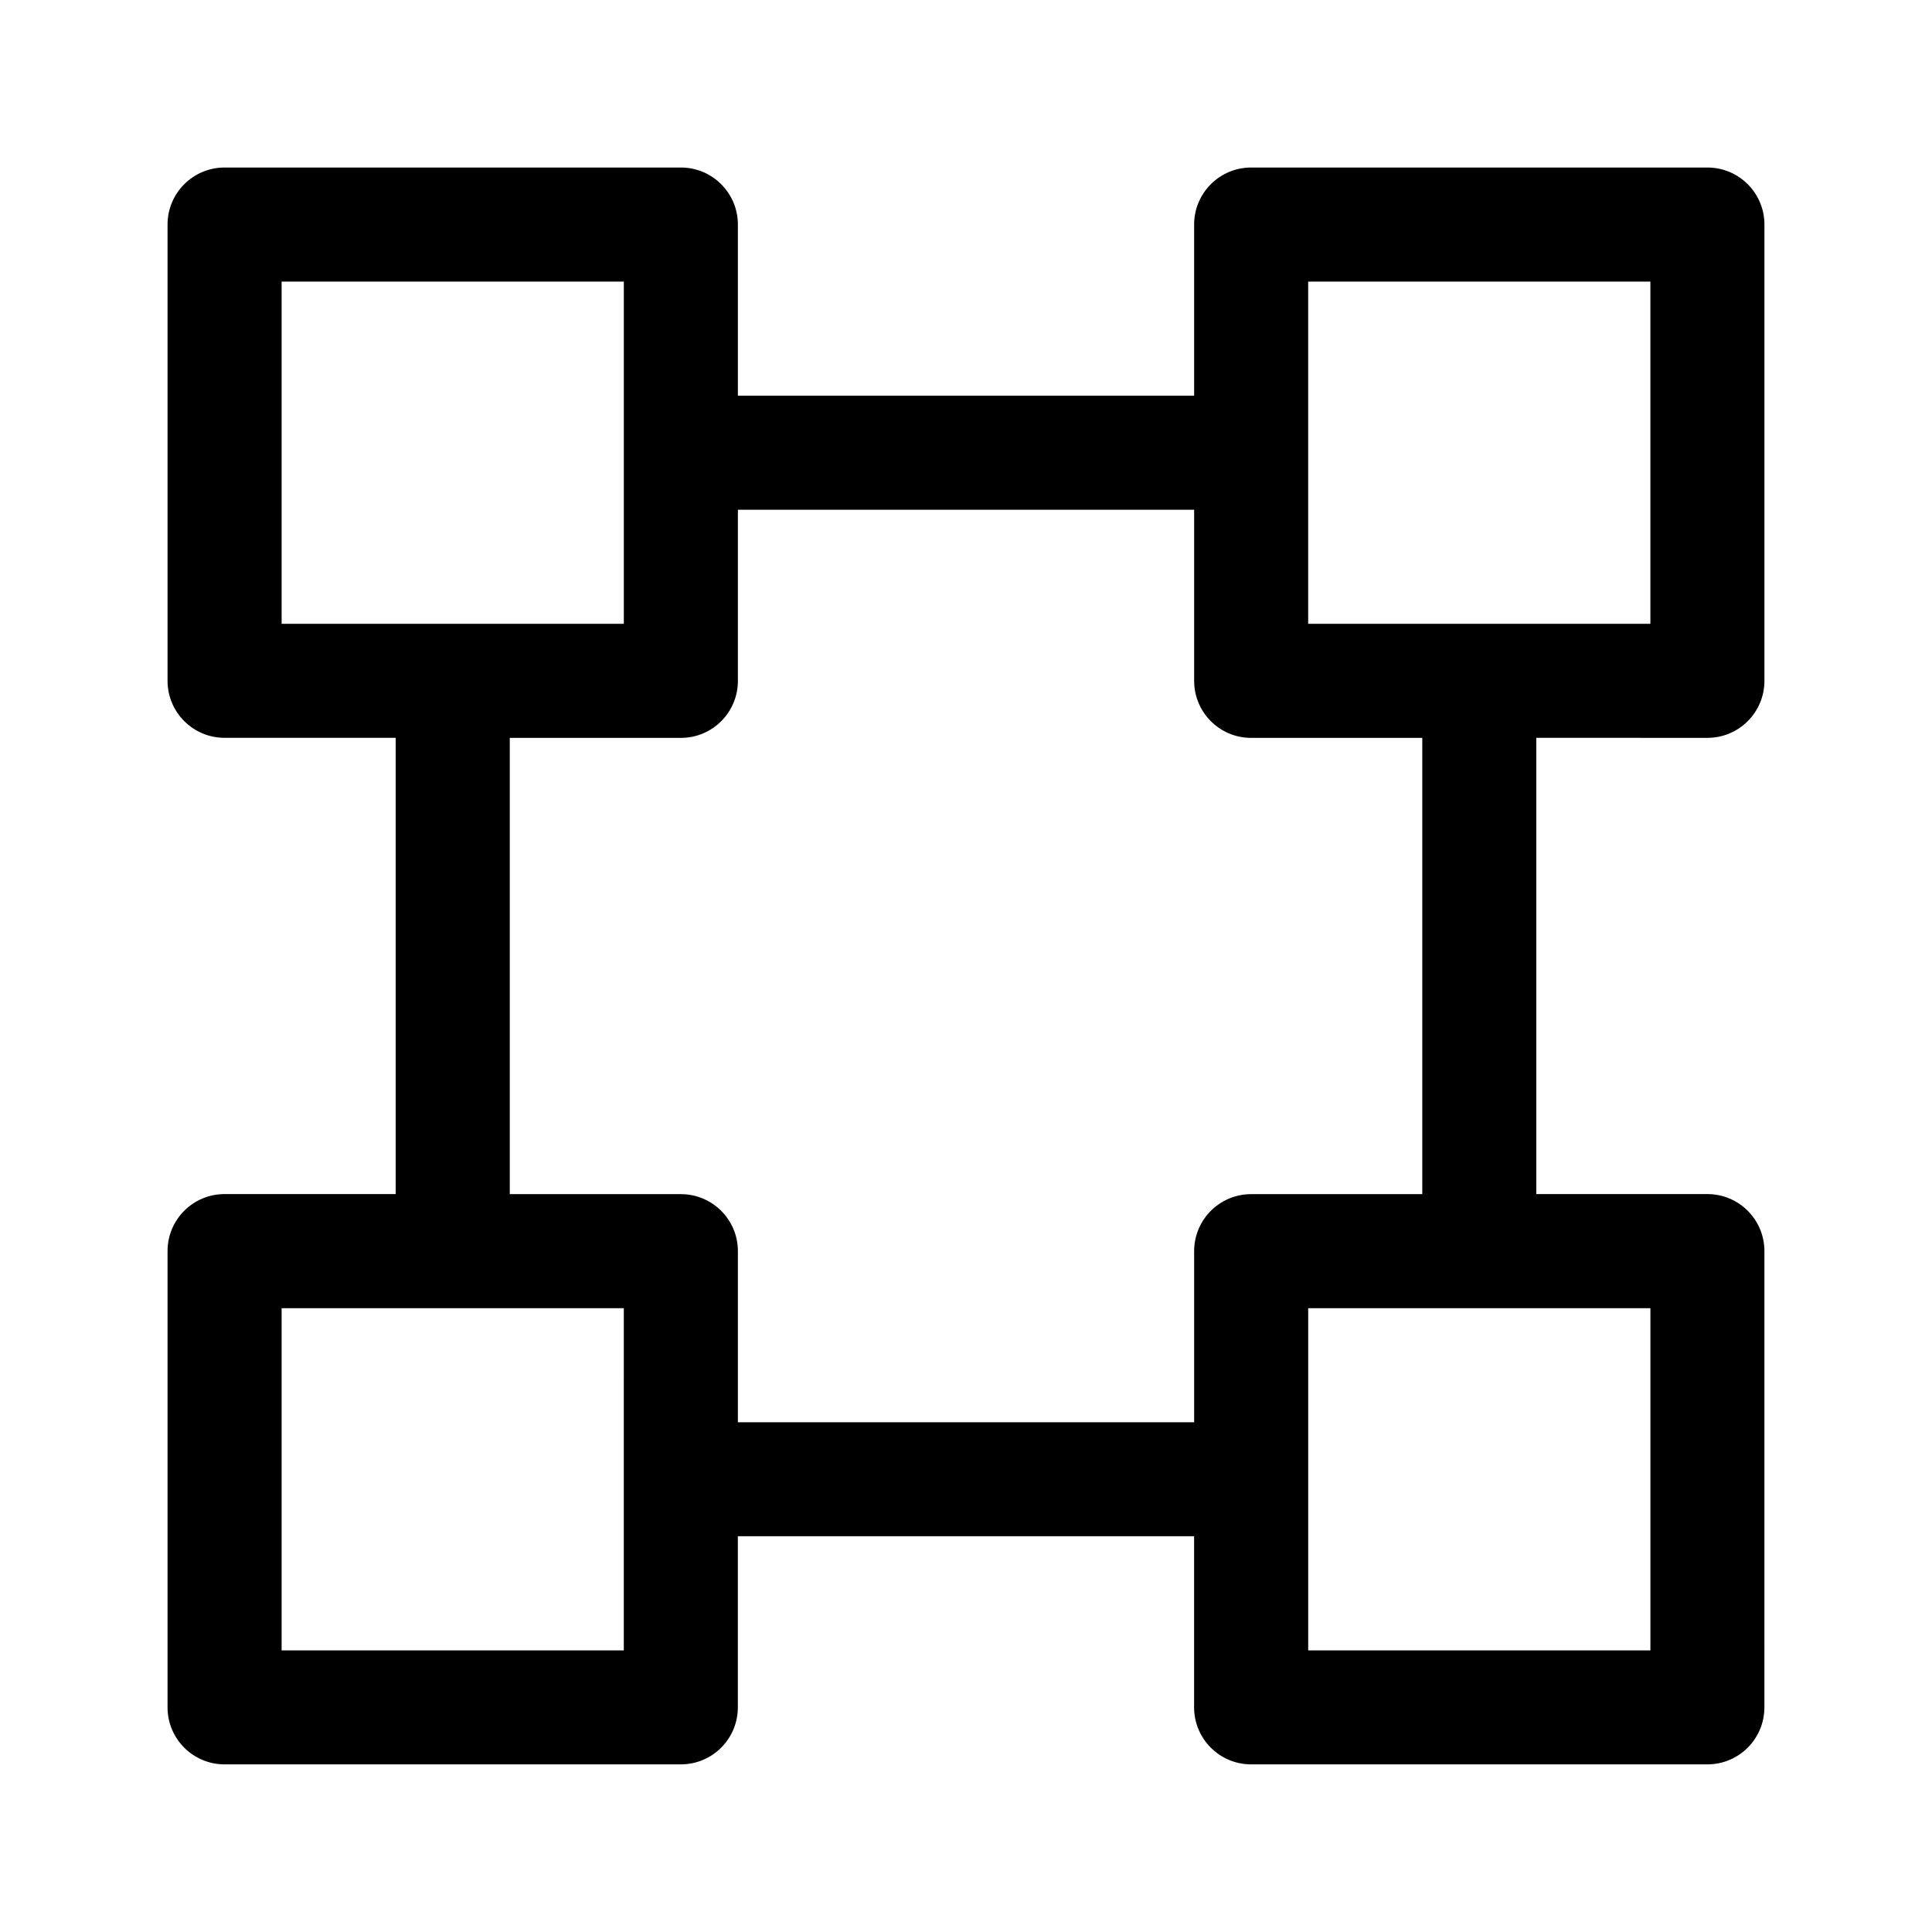
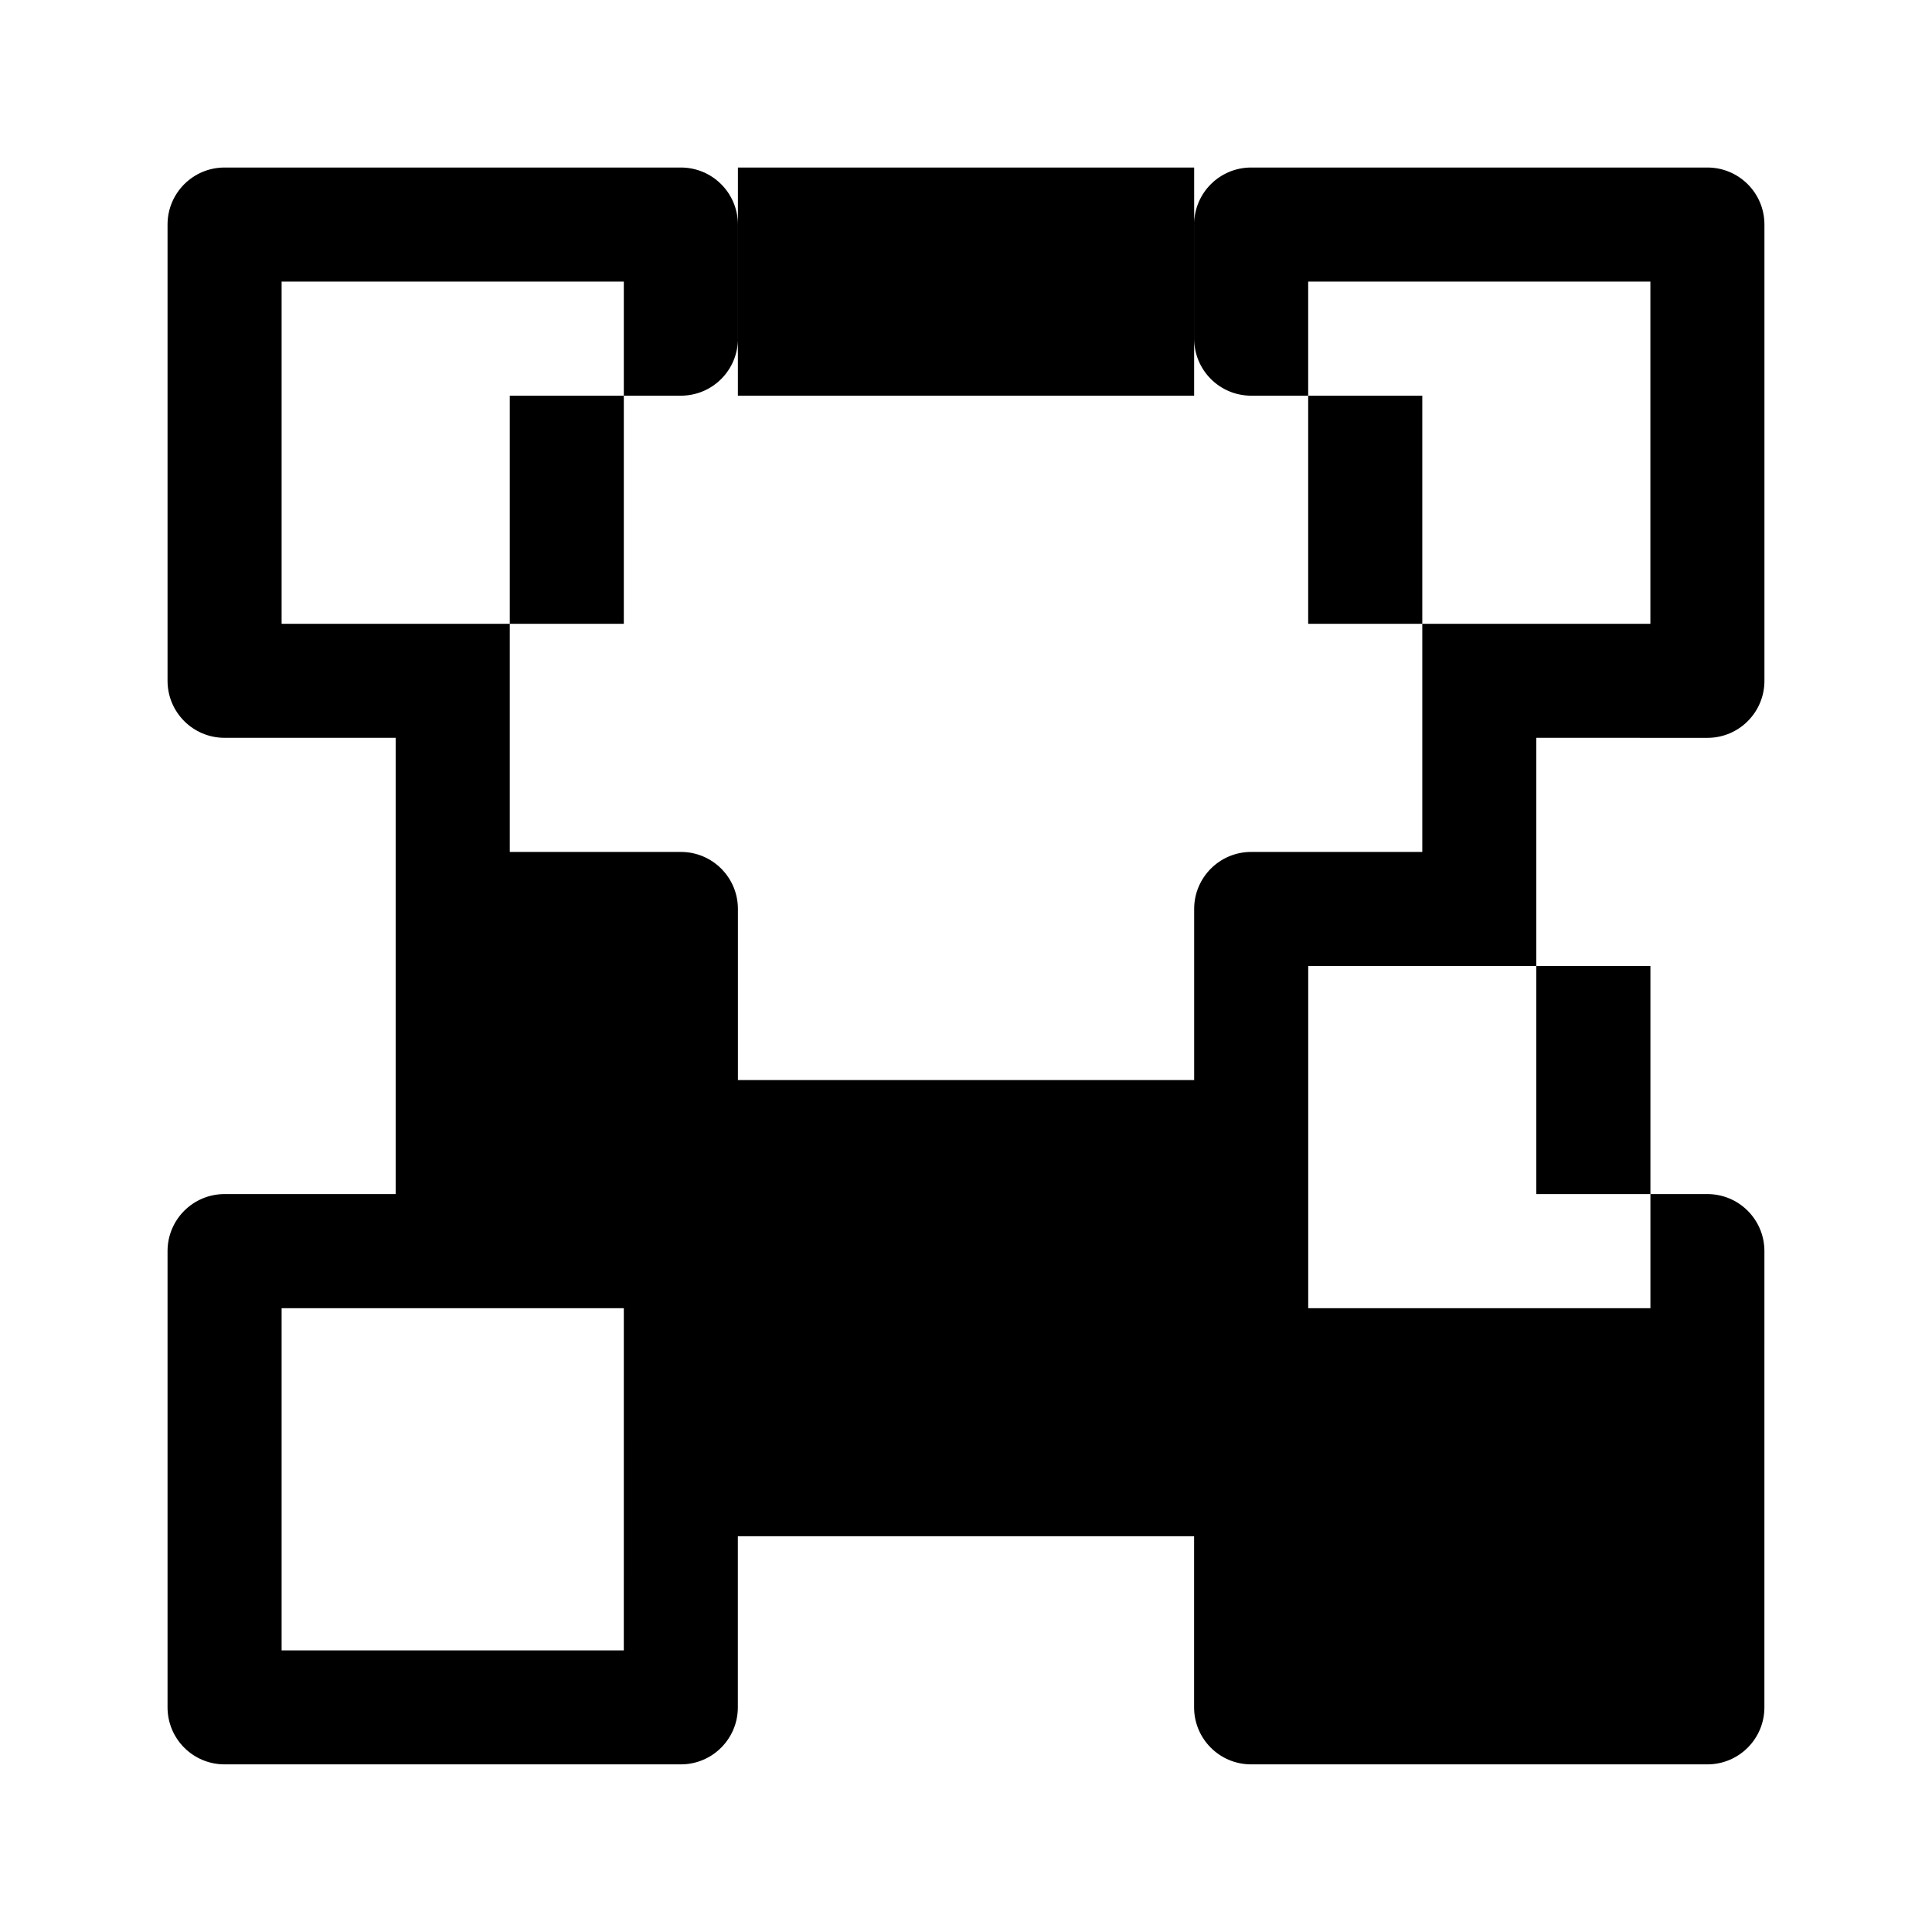
<svg xmlns="http://www.w3.org/2000/svg" fill="#000000" width="800px" height="800px" version="1.1" viewBox="144 144 512 512">
-   <path d="m596.48 339.54c8.348 0 15.113-6.762 15.113-15.113v-120.92c0-8.352-6.766-15.113-15.113-15.113h-120.91c-8.348 0-15.113 6.762-15.113 15.113v45.344h-120.91v-45.344c0-8.352-6.766-15.113-15.113-15.113h-120.92c-8.348 0-15.113 6.762-15.113 15.113v120.91c0 8.352 6.766 15.113 15.113 15.113h45.344v120.91h-45.344c-8.348 0-15.113 6.762-15.113 15.113v120.91c0 8.352 6.766 15.113 15.113 15.113h120.91c8.348 0 15.113-6.762 15.113-15.113v-45.344h120.91v45.344c0 8.352 6.766 15.113 15.113 15.113h120.91c8.348 0 15.113-6.762 15.113-15.113l0.004-120.91c0-8.352-6.766-15.113-15.113-15.113h-45.344v-120.91zm-105.8-120.91h90.688v90.688l-90.688-0.004zm-272.05 0h90.688v90.688l-90.688-0.004zm90.684 362.74h-90.684v-90.688h90.688zm272.06 0h-90.688v-90.688h90.688zm-60.457-120.91h-45.344c-8.348 0-15.113 6.762-15.113 15.113v45.344h-120.91v-45.344c0-8.352-6.766-15.113-15.113-15.113h-45.344v-120.91h45.344c8.348 0 15.113-6.762 15.113-15.113v-45.344h120.91v45.344c0 8.352 6.766 15.113 15.113 15.113h45.344z" />
+   <path d="m596.48 339.54c8.348 0 15.113-6.762 15.113-15.113v-120.92c0-8.352-6.766-15.113-15.113-15.113h-120.91c-8.348 0-15.113 6.762-15.113 15.113v45.344h-120.91v-45.344c0-8.352-6.766-15.113-15.113-15.113h-120.92c-8.348 0-15.113 6.762-15.113 15.113v120.91c0 8.352 6.766 15.113 15.113 15.113h45.344v120.91h-45.344c-8.348 0-15.113 6.762-15.113 15.113v120.91c0 8.352 6.766 15.113 15.113 15.113h120.91c8.348 0 15.113-6.762 15.113-15.113v-45.344h120.91v45.344c0 8.352 6.766 15.113 15.113 15.113h120.91c8.348 0 15.113-6.762 15.113-15.113l0.004-120.91c0-8.352-6.766-15.113-15.113-15.113h-45.344v-120.91zm-105.8-120.91h90.688v90.688l-90.688-0.004zm-272.05 0h90.688v90.688l-90.688-0.004zm90.684 362.74h-90.684v-90.688h90.688m272.06 0h-90.688v-90.688h90.688zm-60.457-120.91h-45.344c-8.348 0-15.113 6.762-15.113 15.113v45.344h-120.91v-45.344c0-8.352-6.766-15.113-15.113-15.113h-45.344v-120.91h45.344c8.348 0 15.113-6.762 15.113-15.113v-45.344h120.91v45.344c0 8.352 6.766 15.113 15.113 15.113h45.344z" />
</svg>